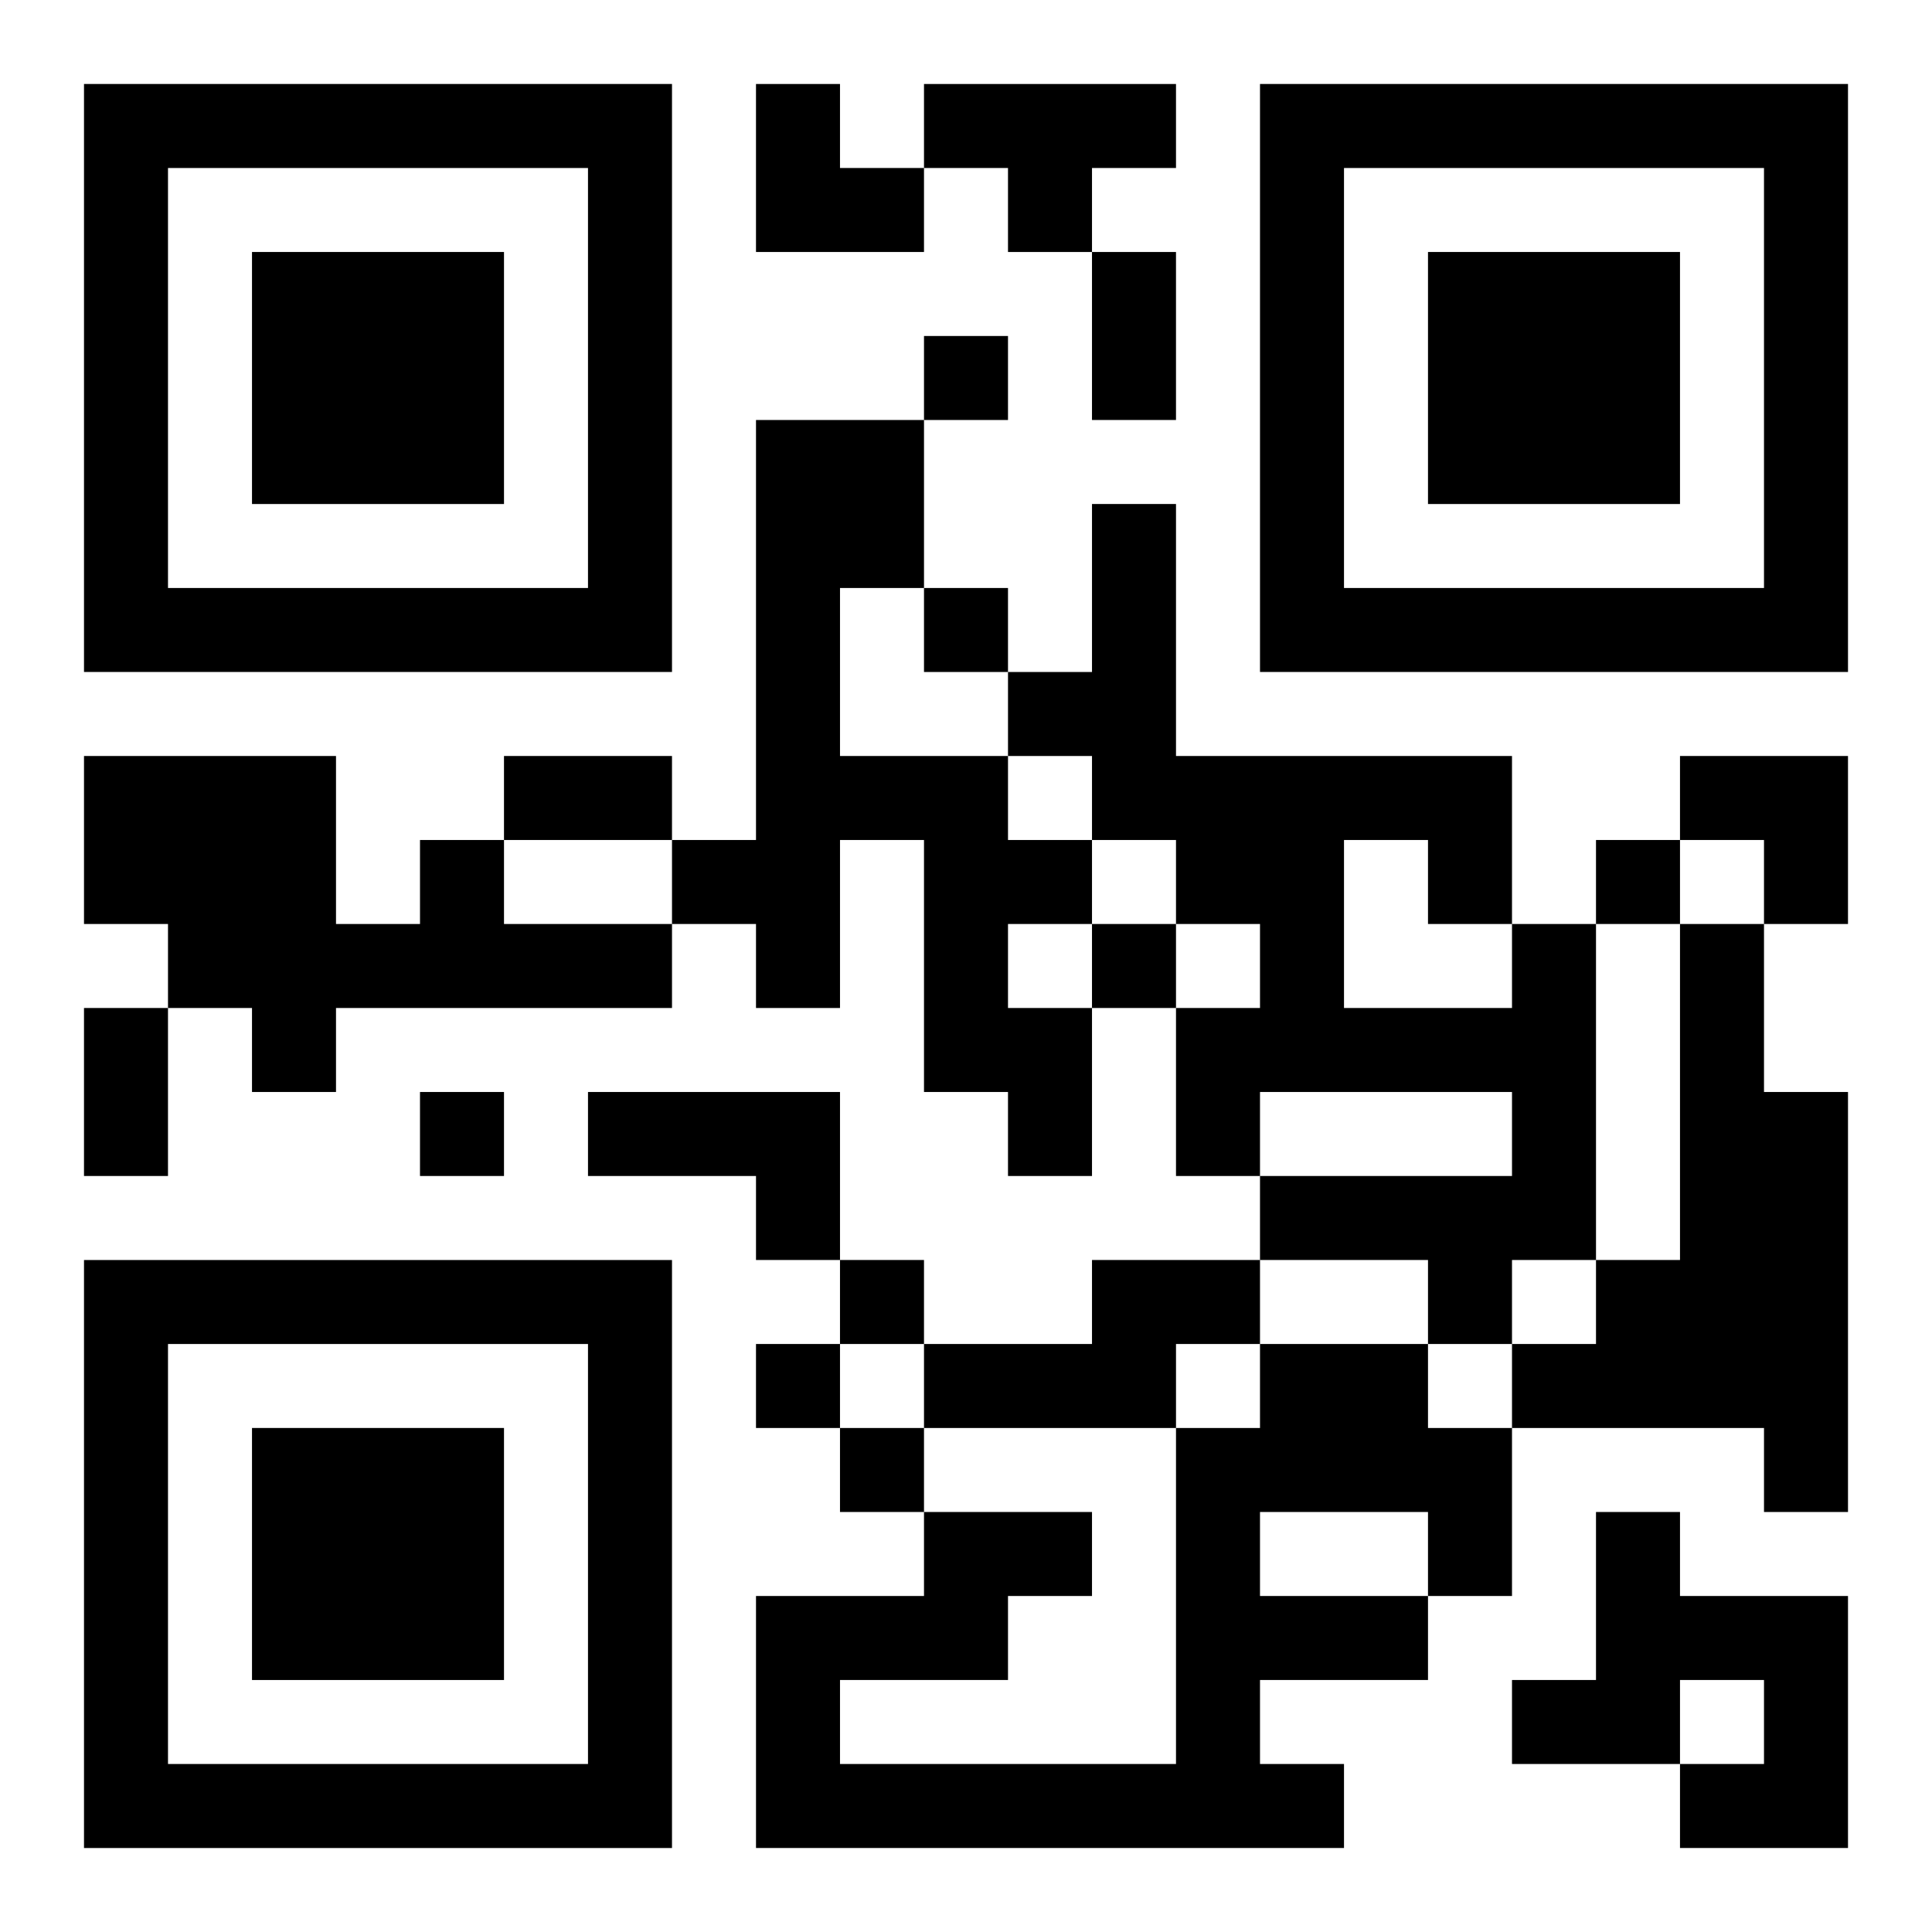
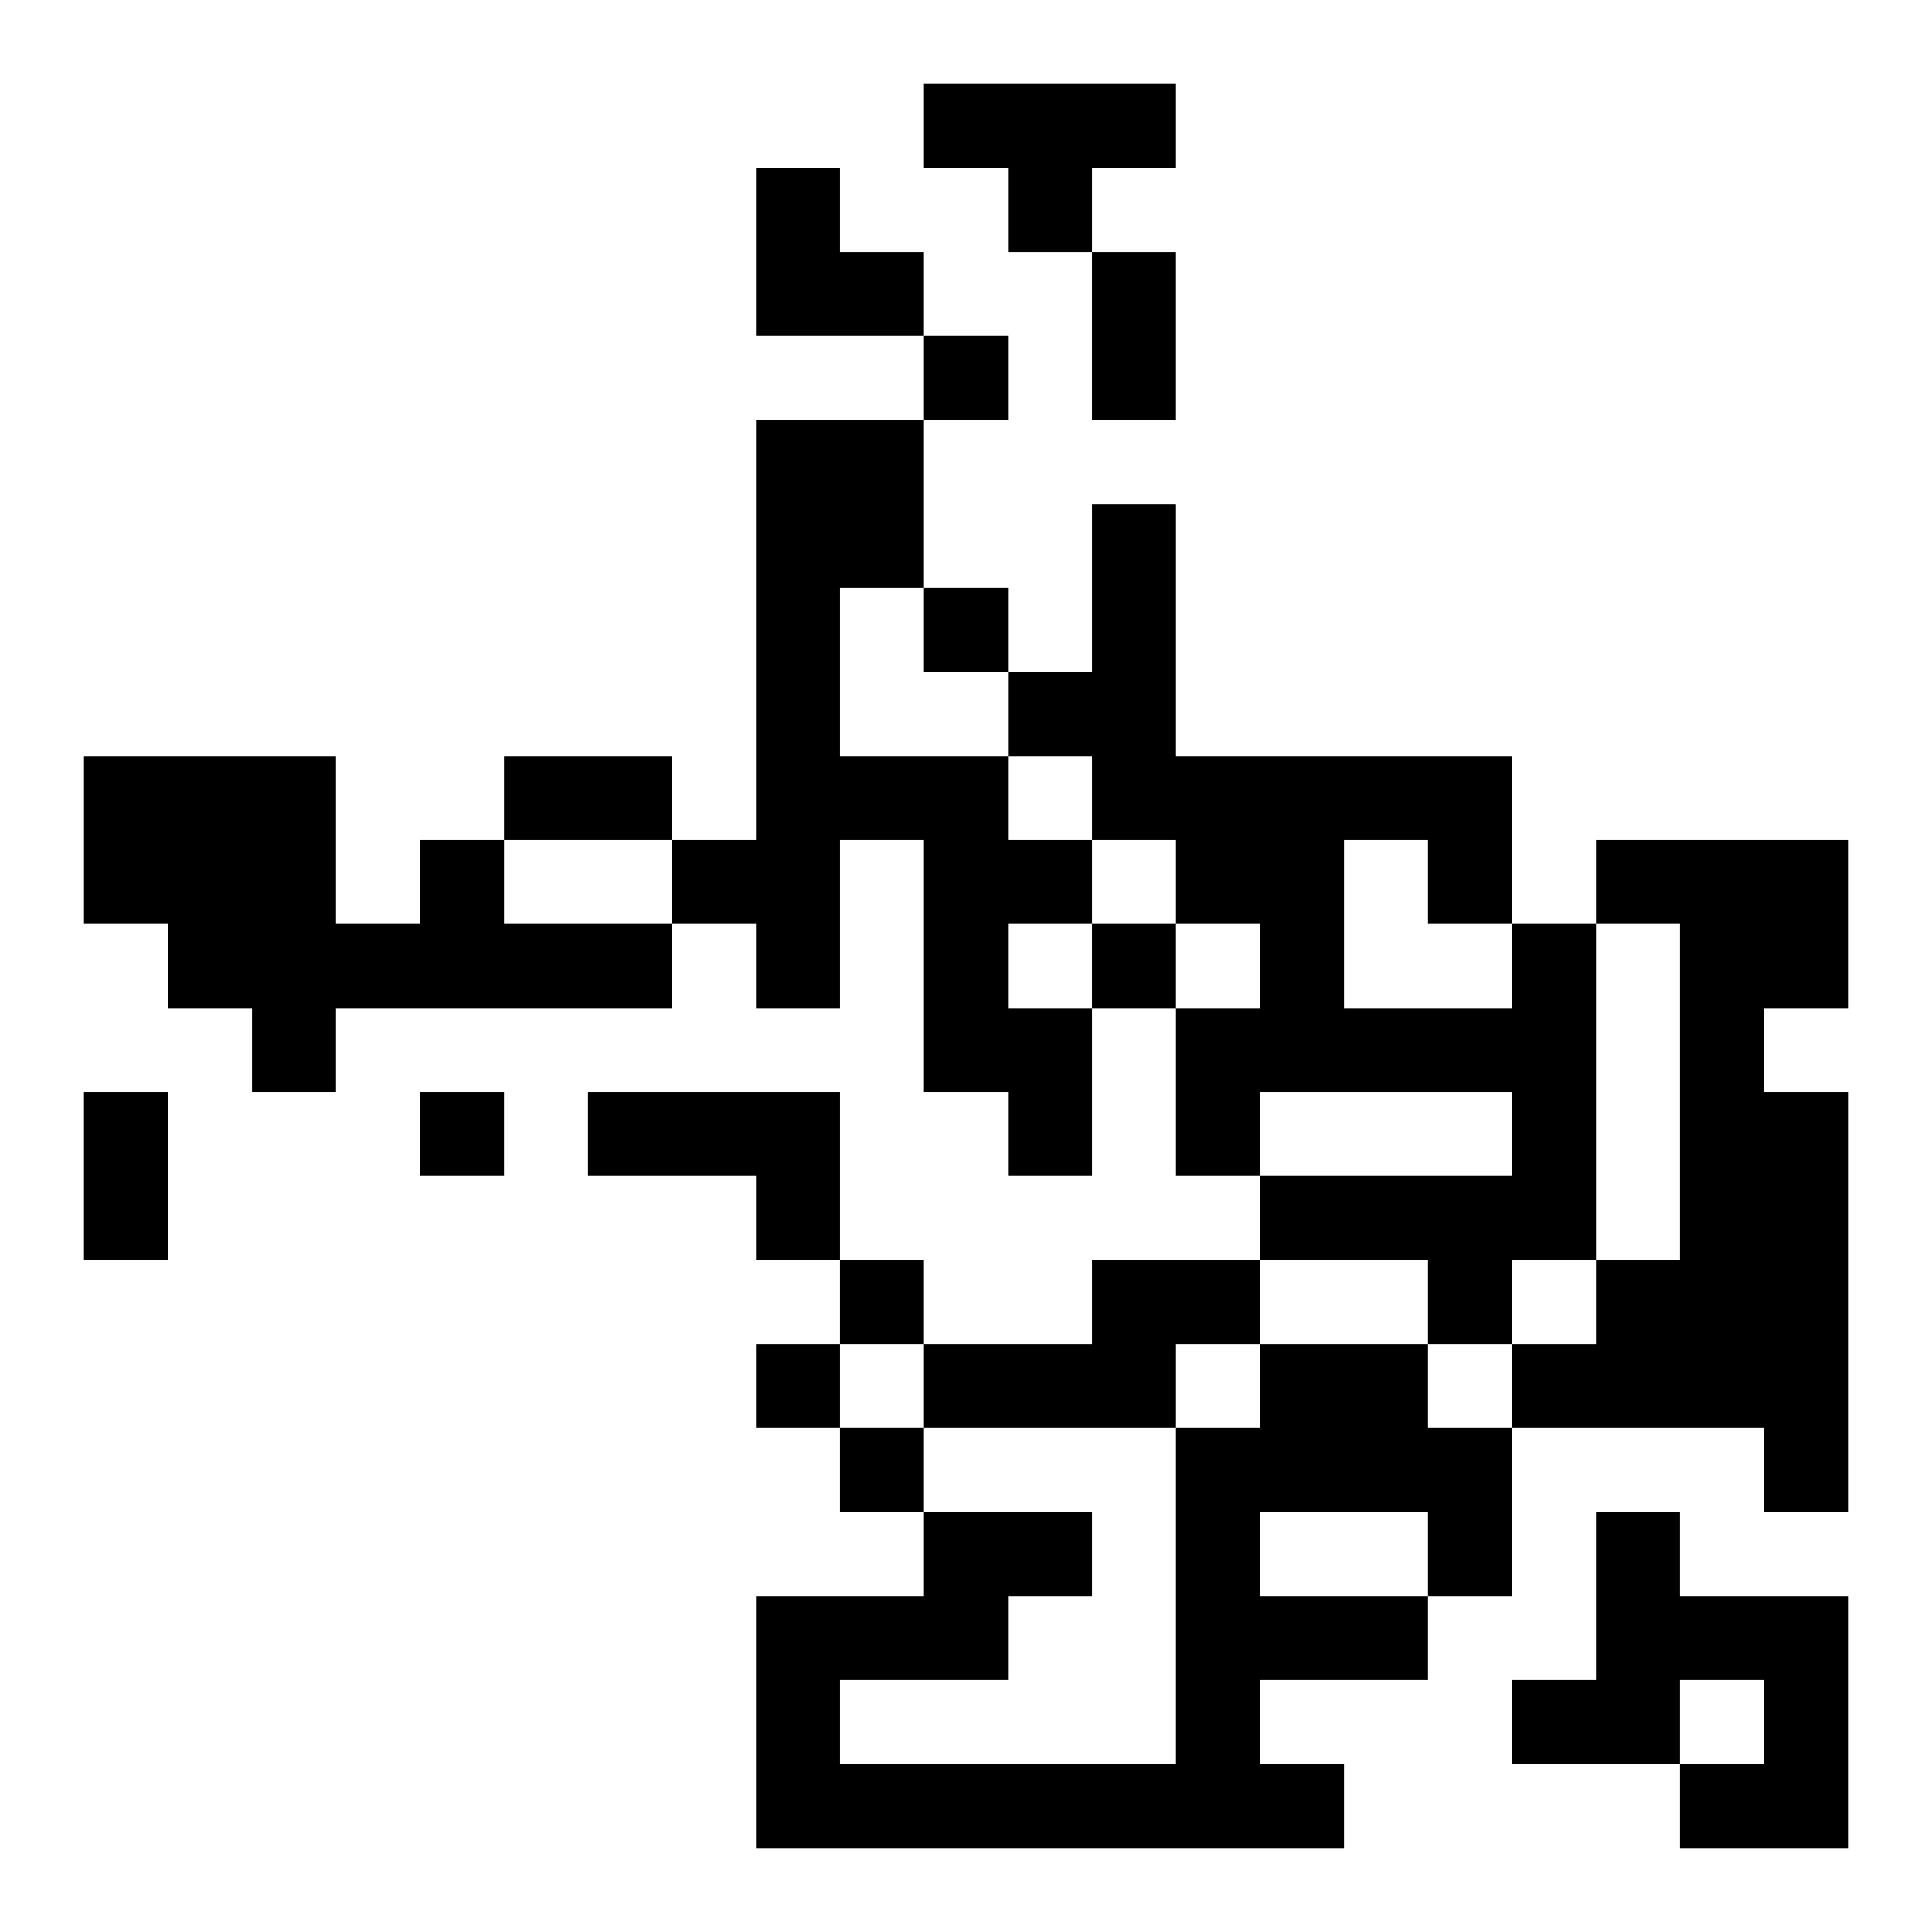
<svg xmlns="http://www.w3.org/2000/svg" xmlns:xlink="http://www.w3.org/1999/xlink" width="250" height="250" baseProfile="full" version="1.1" viewBox="-1 -1 23 23">
  <symbol id="a">
-     <path d="m0 7v7h7v-7h-7zm1 1h5v5h-5v-5zm1 1v3h3v-3h-3z" />
-   </symbol>
+     </symbol>
  <use y="-7" xlink:href="#a" />
  <use y="7" xlink:href="#a" />
  <use x="14" y="-7" xlink:href="#a" />
-   <path d="m10 0h3v1h-1v1h-1v-1h-1v-1m-2 4h2v2h-1v2h2v1h1v1h-1v1h1v2h-1v-1h-1v-3h-1v2h-1v-1h-1v-1h1v-5m-4 5h1v1h2v1h-4v1h-1v-1h-1v-1h-1v-2h3v2h1v-1m13 1h1v4h-1v1h-1v-1h-2v-1h3v-1h-3v1h-1v-2h1v-1h-1v-1h-1v-1h-1v-1h1v-2h1v3h4v2m-2-1v2h2v-1h-1v-1h-1m4 1h1v2h1v5h-1v-1h-3v-1h1v-1h1v-4m-13 2h3v2h-1v-1h-2v-1m6 2h2v1h-1v1h-3v-1h2v-1m2 1h2v1h1v2h-1v1h-2v1h1v1h-7v-3h2v-1h2v1h-1v1h-2v1h4v-4h1v-1m0 2v1h2v-1h-2m4 0h1v1h2v3h-2v-1h1v-1h-1v1h-2v-1h1v-2m-8-14v1h1v-1h-1m0 3v1h1v-1h-1m8 3v1h1v-1h-1m-6 1v1h1v-1h-1m-8 2v1h1v-1h-1m5 2v1h1v-1h-1m-1 1v1h1v-1h-1m1 1v1h1v-1h-1m3-14h1v2h-1v-2m-7 6h2v1h-2v-1m-5 3h1v2h-1v-2m8-11h1v1h1v1h-2zm11 8h2v2h-1v-1h-1z" />
+   <path d="m10 0h3v1h-1v1h-1v-1h-1v-1m-2 4h2v2h-1v2h2v1h1v1h-1v1h1v2h-1v-1h-1v-3h-1v2h-1v-1h-1v-1h1v-5m-4 5h1v1h2v1h-4v1h-1v-1h-1v-1h-1v-2h3v2h1v-1m13 1h1v4h-1v1h-1v-1h-2v-1h3v-1h-3v1h-1v-2h1v-1h-1v-1h-1v-1h-1v-1h1v-2h1v3h4v2m-2-1v2h2v-1h-1v-1h-1m4 1h1v2h1v5h-1v-1h-3v-1h1v-1h1v-4m-13 2h3v2h-1v-1h-2v-1m6 2h2v1h-1v1h-3v-1h2v-1m2 1h2v1h1v2h-1v1h-2v1h1v1h-7v-3h2v-1h2v1h-1v1h-2v1h4v-4h1v-1m0 2v1h2v-1h-2m4 0h1v1h2v3h-2v-1h1v-1h-1v1h-2v-1h1v-2m-8-14v1h1v-1h-1m0 3v1h1v-1h-1m8 3v1h1v-1h-1m-6 1v1h1v-1h-1m-8 2v1h1v-1h-1m5 2v1h1v-1h-1m-1 1v1h1v-1h-1m1 1v1h1v-1h-1m3-14h1v2h-1v-2m-7 6h2v1h-2m-5 3h1v2h-1v-2m8-11h1v1h1v1h-2zm11 8h2v2h-1v-1h-1z" />
</svg>